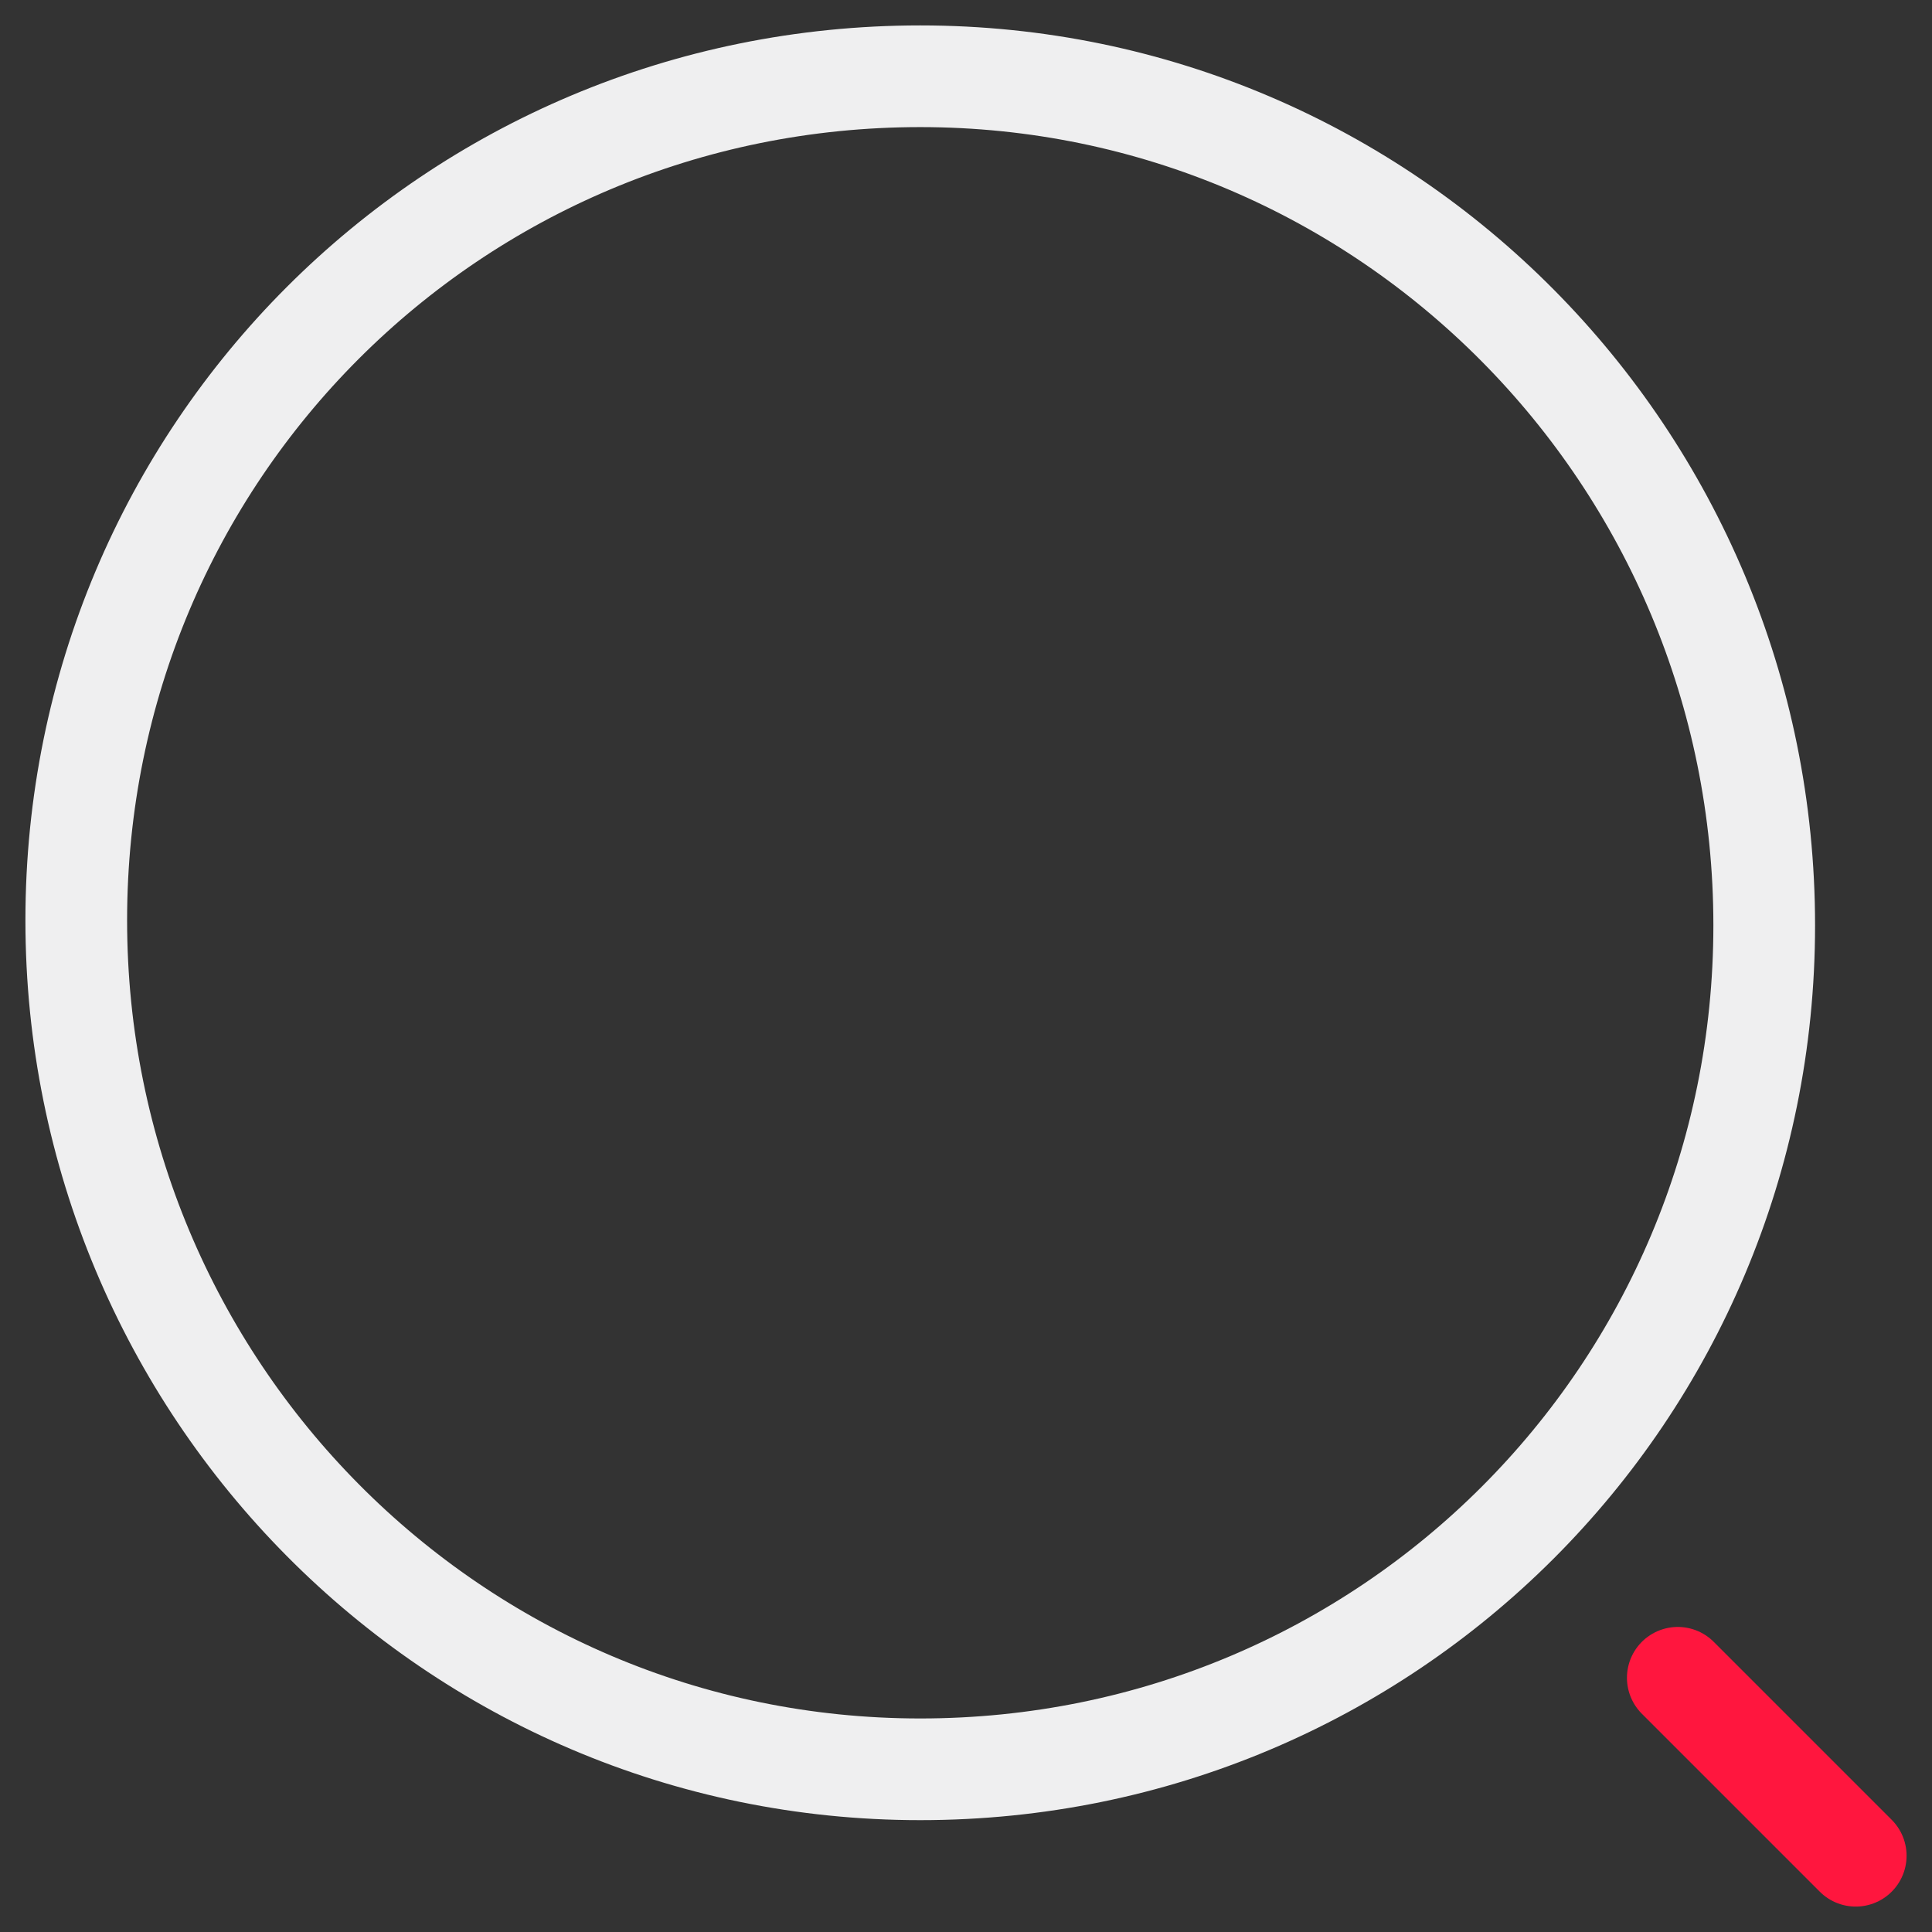
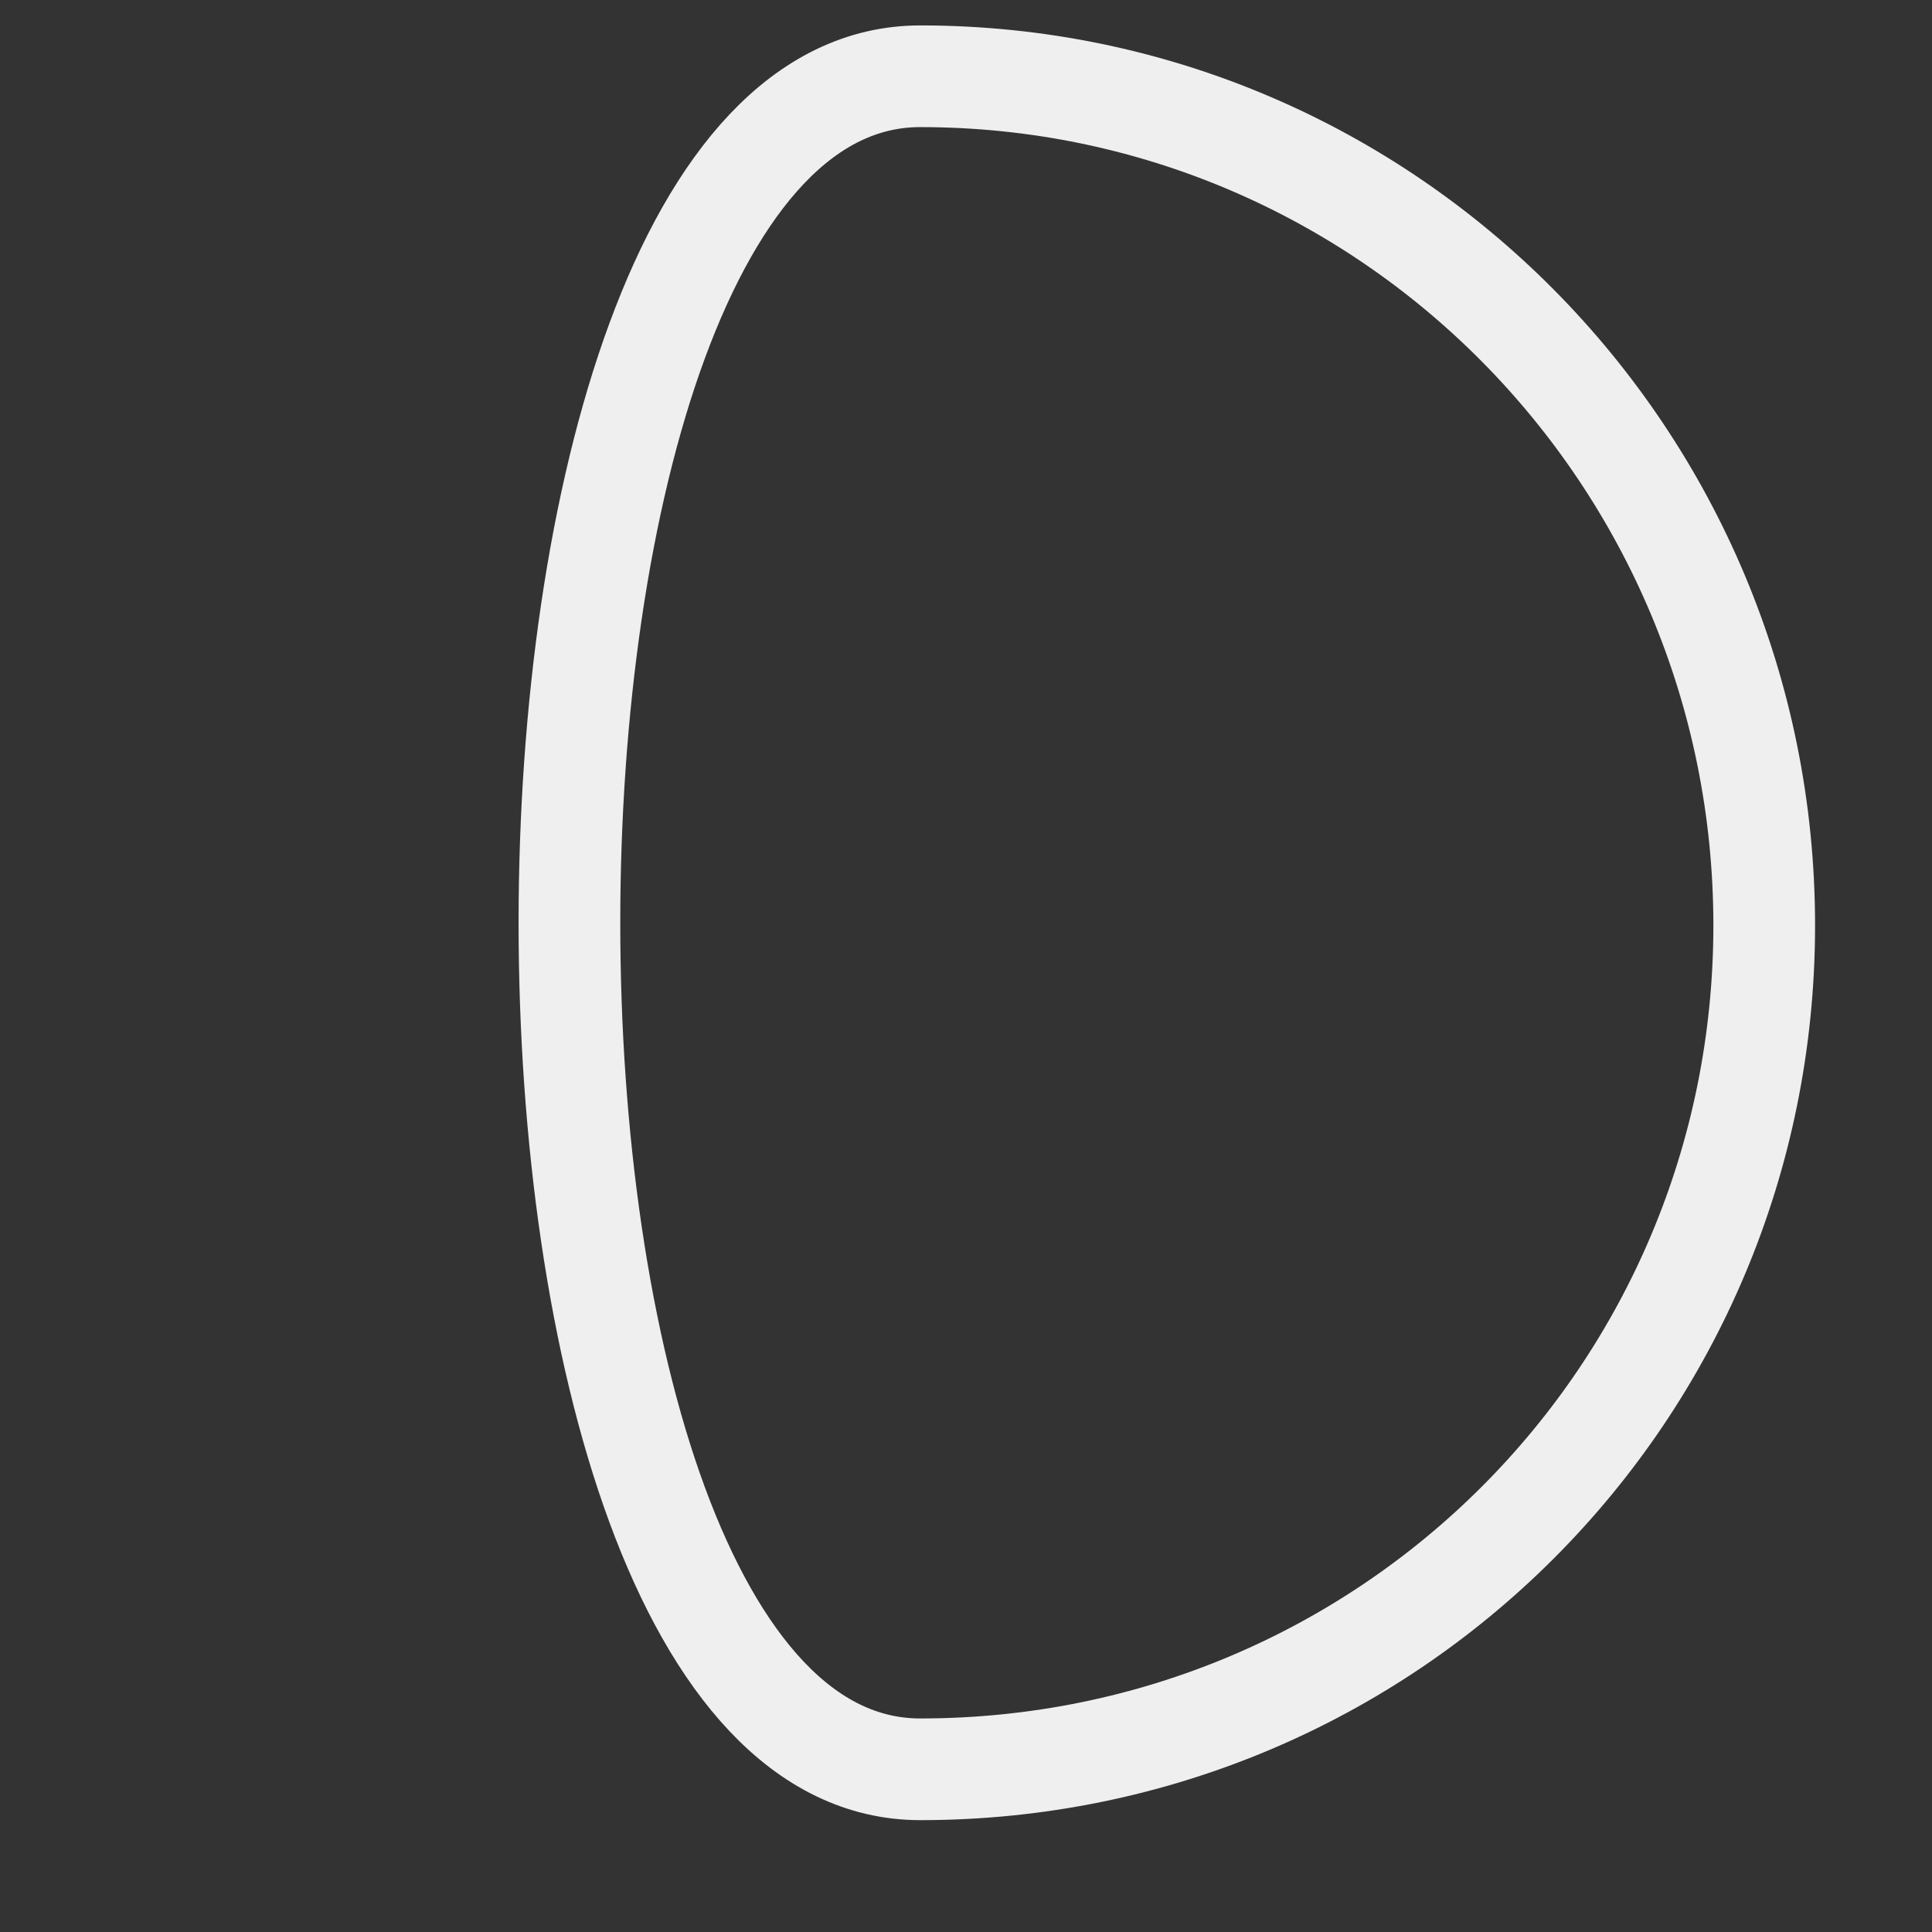
<svg xmlns="http://www.w3.org/2000/svg" version="1.1" id="Layer_1" x="0px" y="0px" viewBox="0 0 38 38" style="enable-background:new 0 0 38 38;" xml:space="preserve">
  <rect x="0" y="0" width="38" height="38" fill="#333333" stroke="none" />
  <style type="text/css">
	.st0{fill:none;stroke:#EFEFF0;stroke-width:2;stroke-linecap:round;stroke-linejoin:round;}
	.st1{fill:none;stroke:url(#SVGID_1_);stroke-width:2;stroke-linecap:round;stroke-linejoin:round;}
</style>
-   <path class="st0" d="M18.1,34.8c9.2,0,16.6-7.4,16.6-16.6S27.3,1.5,18.1,1.5S1.5,8.9,1.5,18.1S8.9,34.8,18.1,34.8z" />
+   <path class="st0" d="M18.1,34.8c9.2,0,16.6-7.4,16.6-16.6S27.3,1.5,18.1,1.5S8.9,34.8,18.1,34.8z" />
  <linearGradient id="SVGID_1_" gradientUnits="userSpaceOnUse" x1="-10.799" y1="209.337" x2="-7.964" y2="212.837" gradientTransform="matrix(1 0 0 -1 44 246)">
    <stop offset="0" style="stop-color:#FF163E" />
    <stop offset="1" style="stop-color:#FF163E" />
  </linearGradient>
-   <path class="st1" d="M36.5,36.5L33,33" />
</svg>